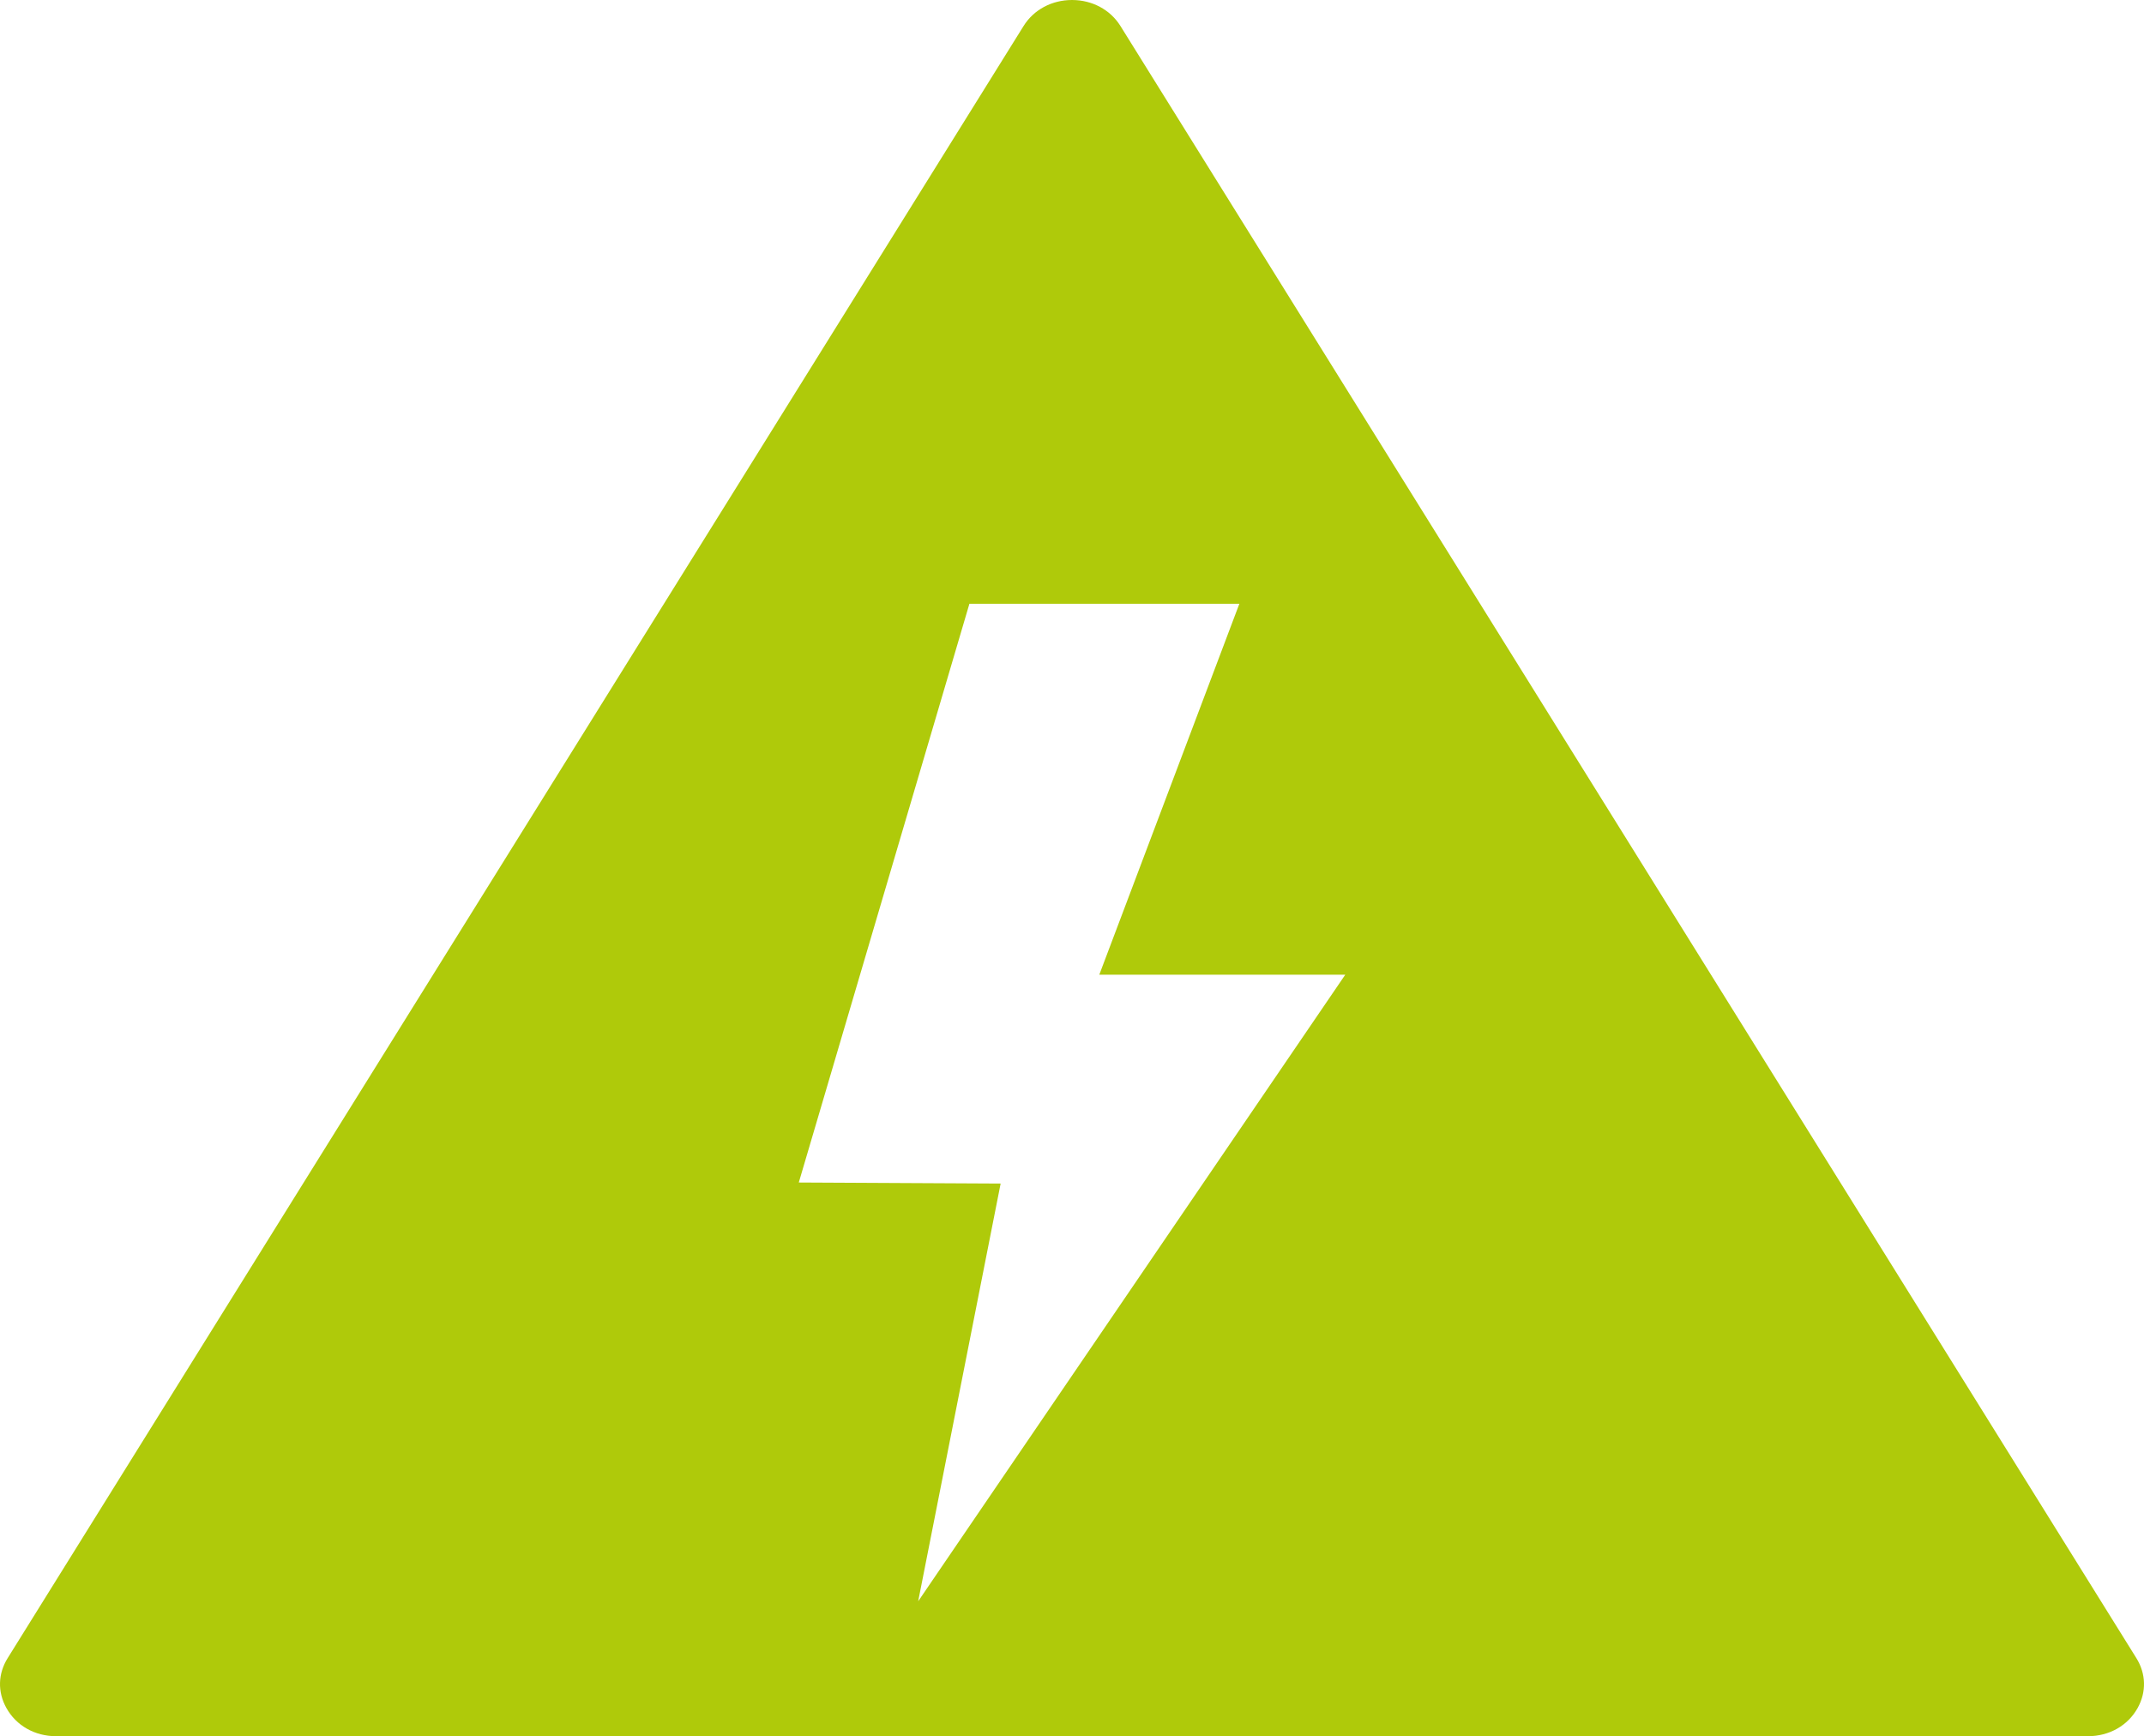
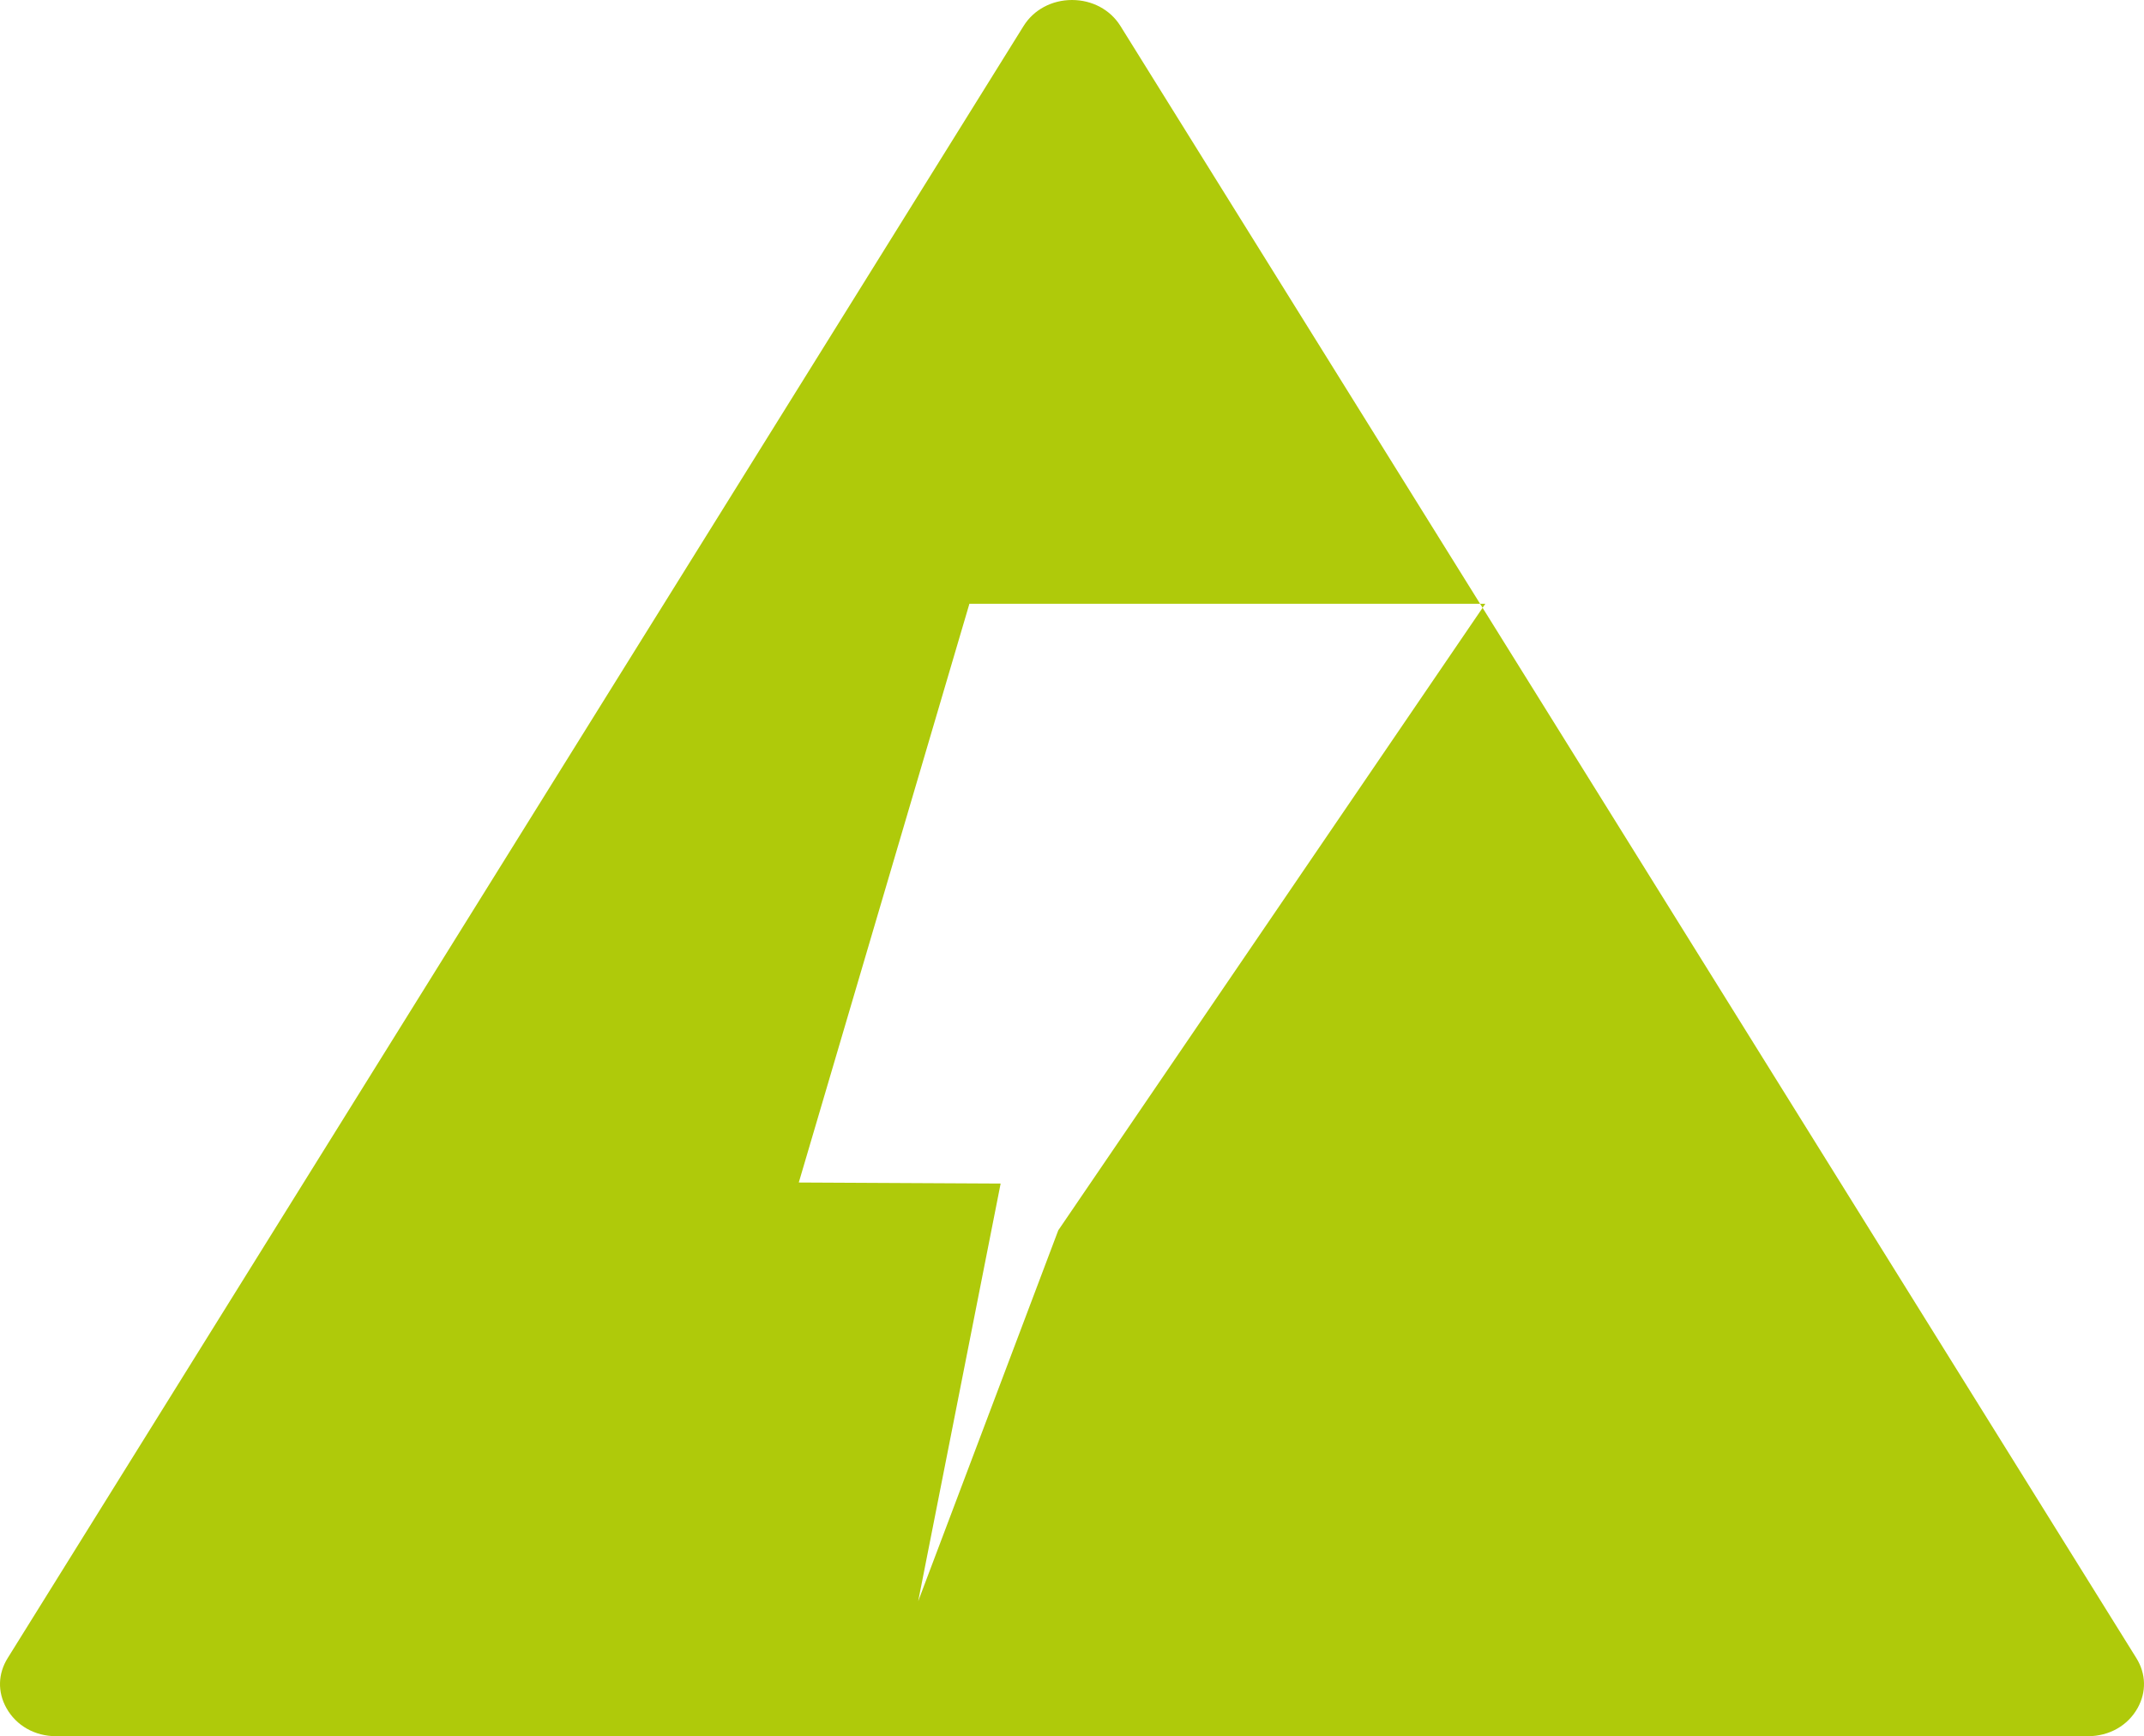
<svg xmlns="http://www.w3.org/2000/svg" id="_x2014_ÎÓÈ_x5F_1" viewBox="0 0 805.33 652.07">
  <defs>
    <style>.cls-1{fill:#afca0a;}</style>
  </defs>
-   <path class="cls-1" d="M420.86,9.76c-3.81-6.11-10.61-9.76-18.19-9.76s-14.39,3.65-18.19,9.76L2.88,622.74c-3.66,5.88-3.84,12.7-.49,18.72,3.69,6.64,10.68,10.61,18.69,10.61h763.18c8.01,0,15-3.97,18.69-10.61,3.34-6.02,3.16-12.85-.49-18.72L420.86,9.76ZM344.89,601.38l30.97-156.87-75.82-.39,64.09-217.36h101.4l-52.61,139.31h92.39l-160.41,235.31Z" />
+   <path class="cls-1" d="M420.86,9.76c-3.81-6.11-10.61-9.76-18.19-9.76s-14.39,3.65-18.19,9.76L2.88,622.74c-3.66,5.88-3.84,12.7-.49,18.72,3.69,6.64,10.68,10.61,18.69,10.61h763.18c8.01,0,15-3.97,18.69-10.61,3.34-6.02,3.16-12.85-.49-18.72L420.86,9.76ZM344.89,601.38l30.97-156.87-75.82-.39,64.09-217.36h101.4h92.39l-160.41,235.31Z" />
</svg>